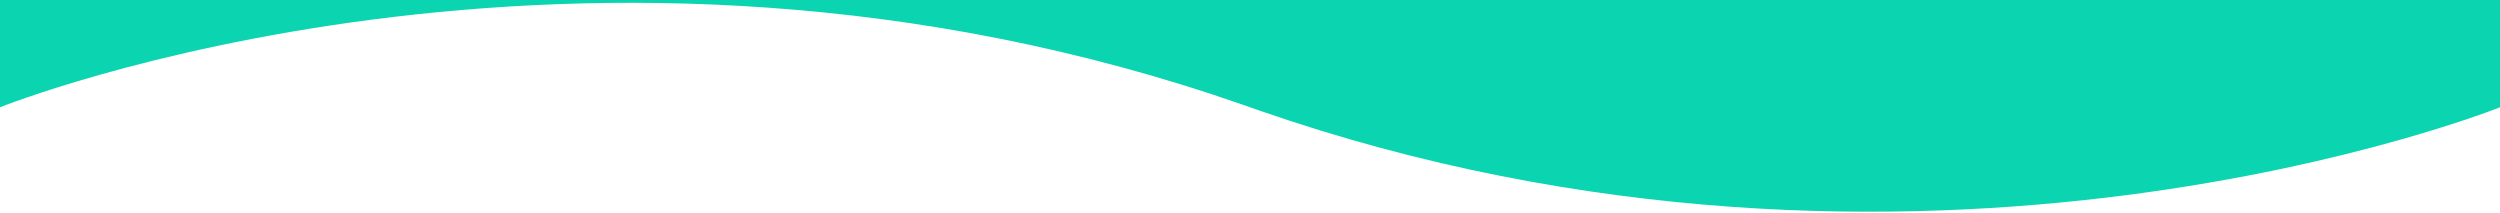
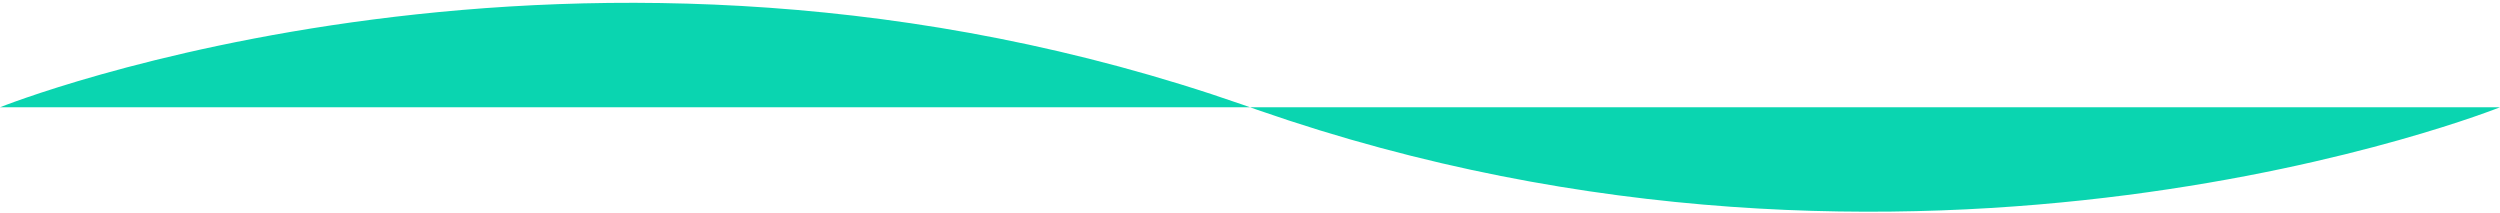
<svg xmlns="http://www.w3.org/2000/svg" width="1512" height="129" viewBox="0 0 1512 129" fill="none">
-   <path d="M1512 64.871C1511.83 64.94 1160.66 205.857 760.709 66.523L751.291 63.219C351.24 -76.15 0 64.871 0 64.871V0H1512V64.871Z" fill="#0AD5B0" />
+   <path d="M1512 64.871C1511.83 64.94 1160.66 205.857 760.709 66.523L751.291 63.219C351.24 -76.15 0 64.871 0 64.871V0V64.871Z" fill="#0AD5B0" />
</svg>